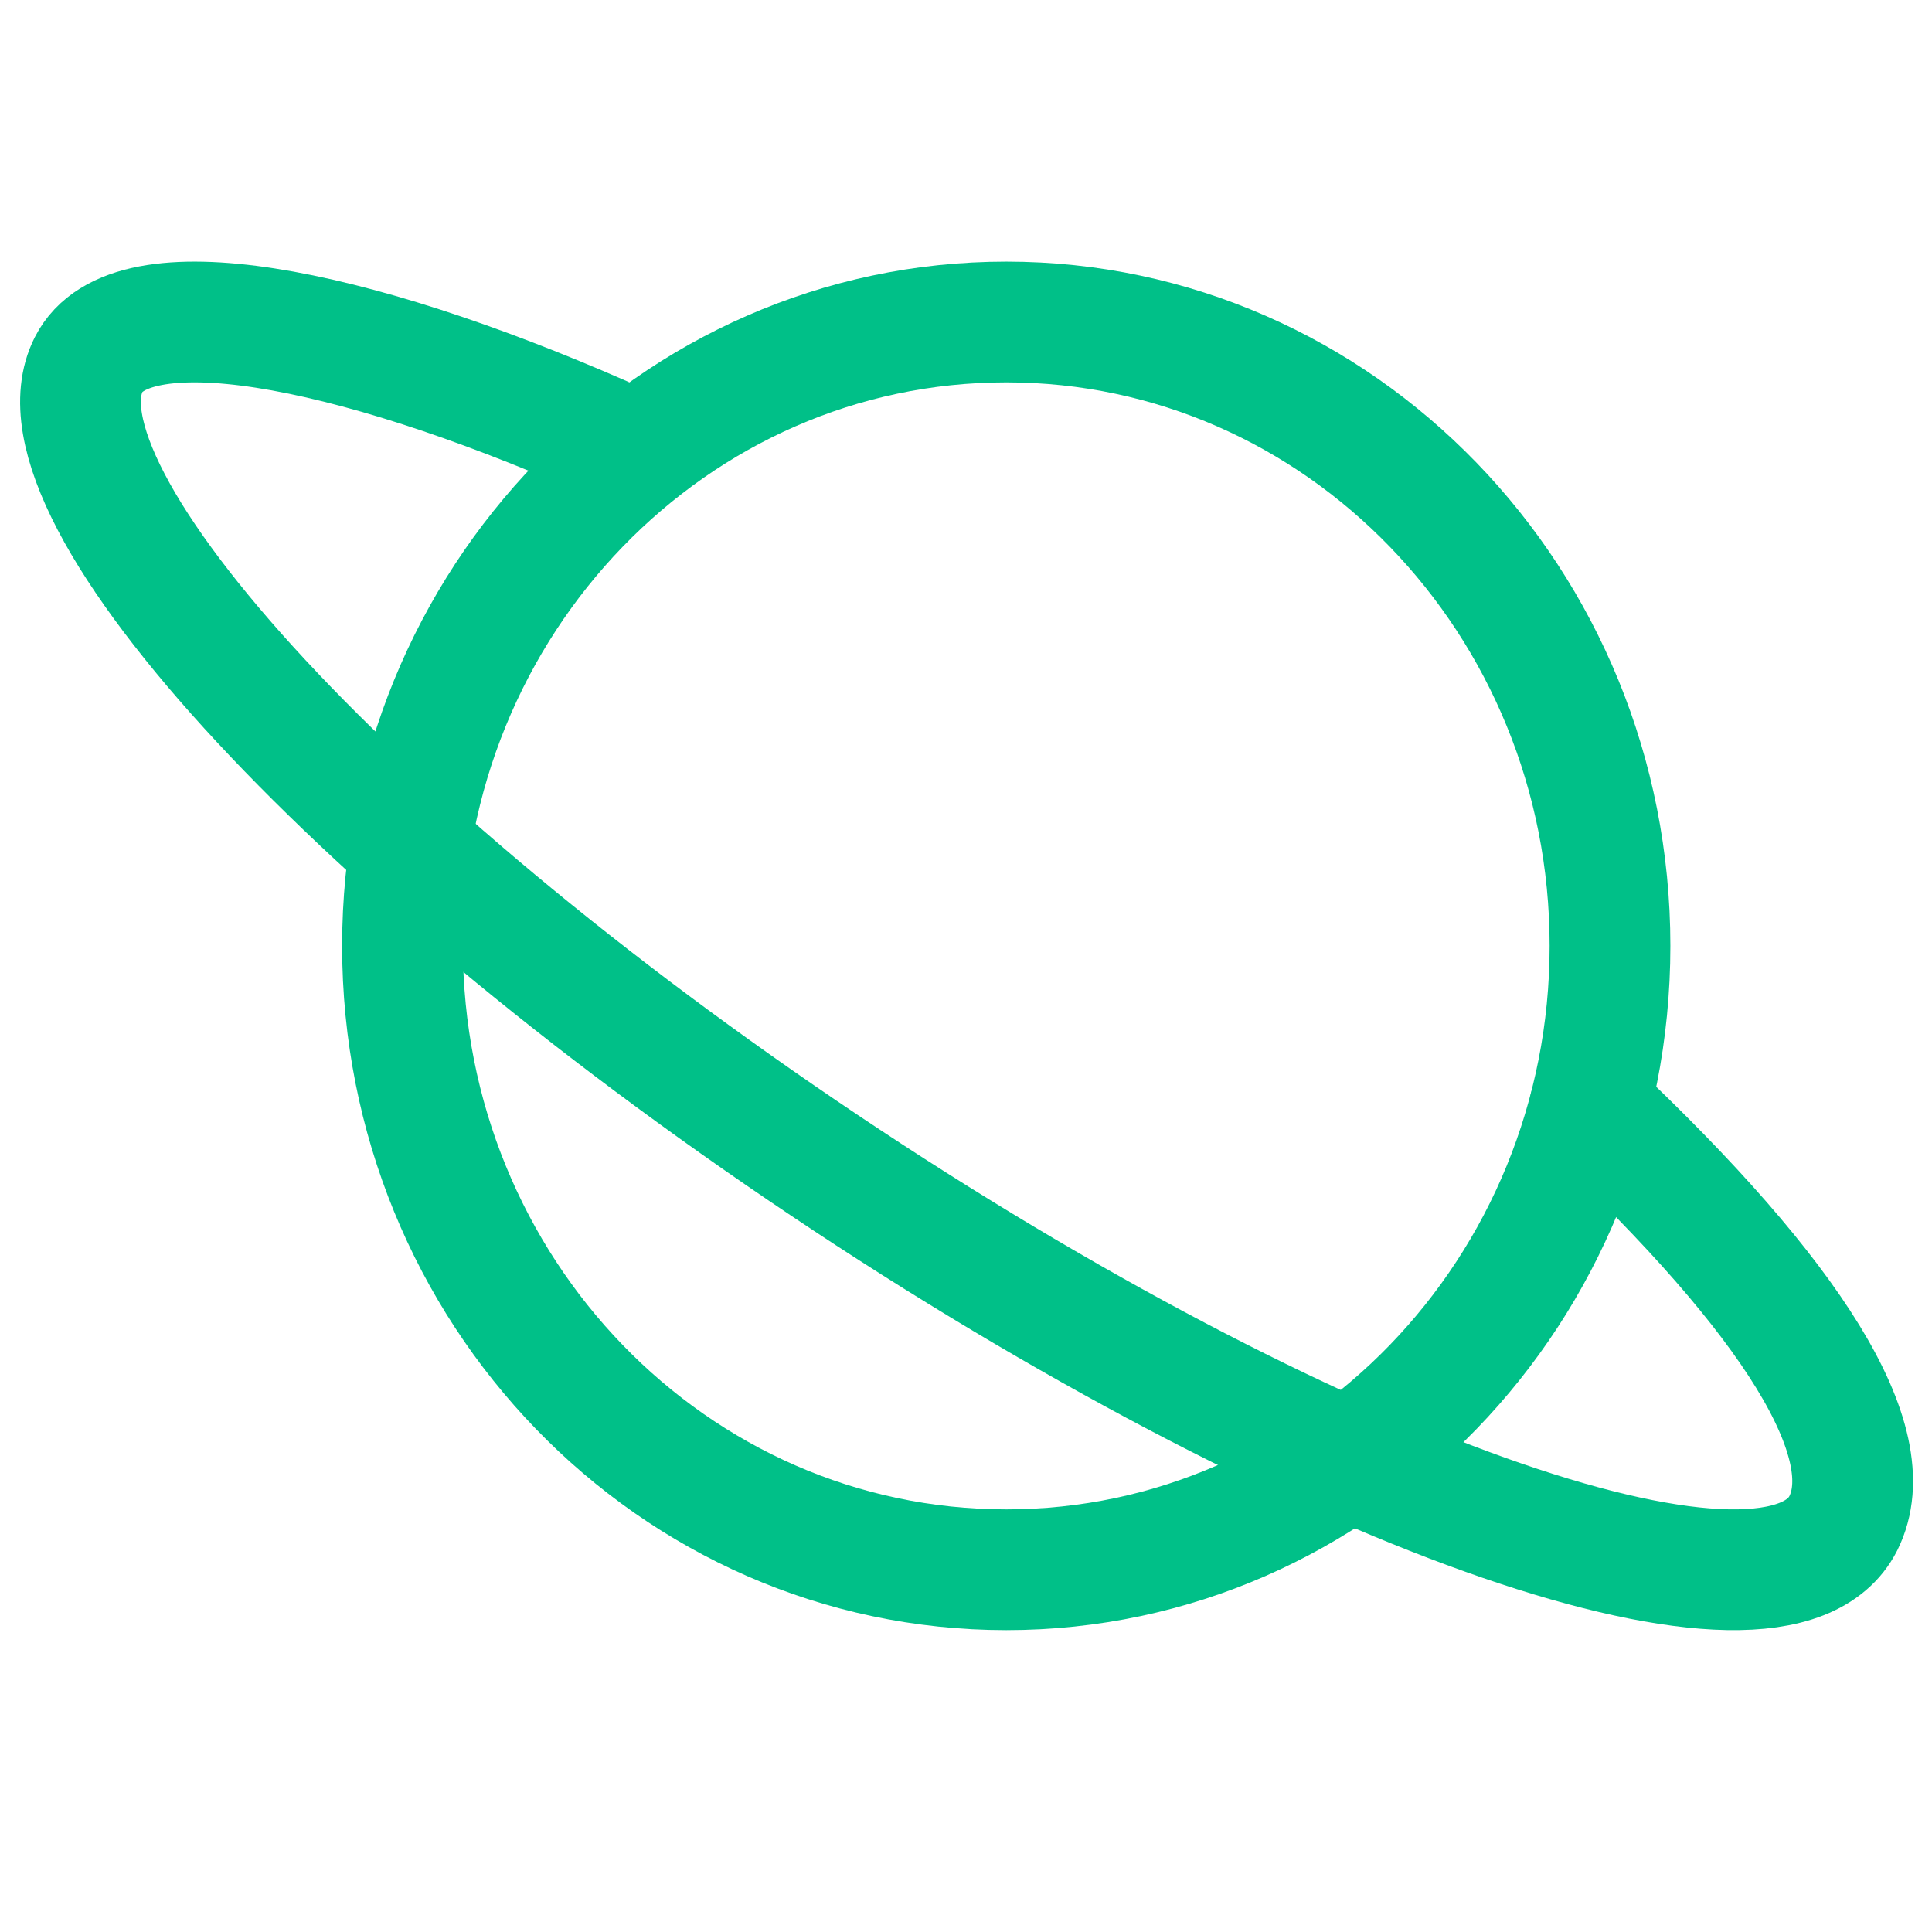
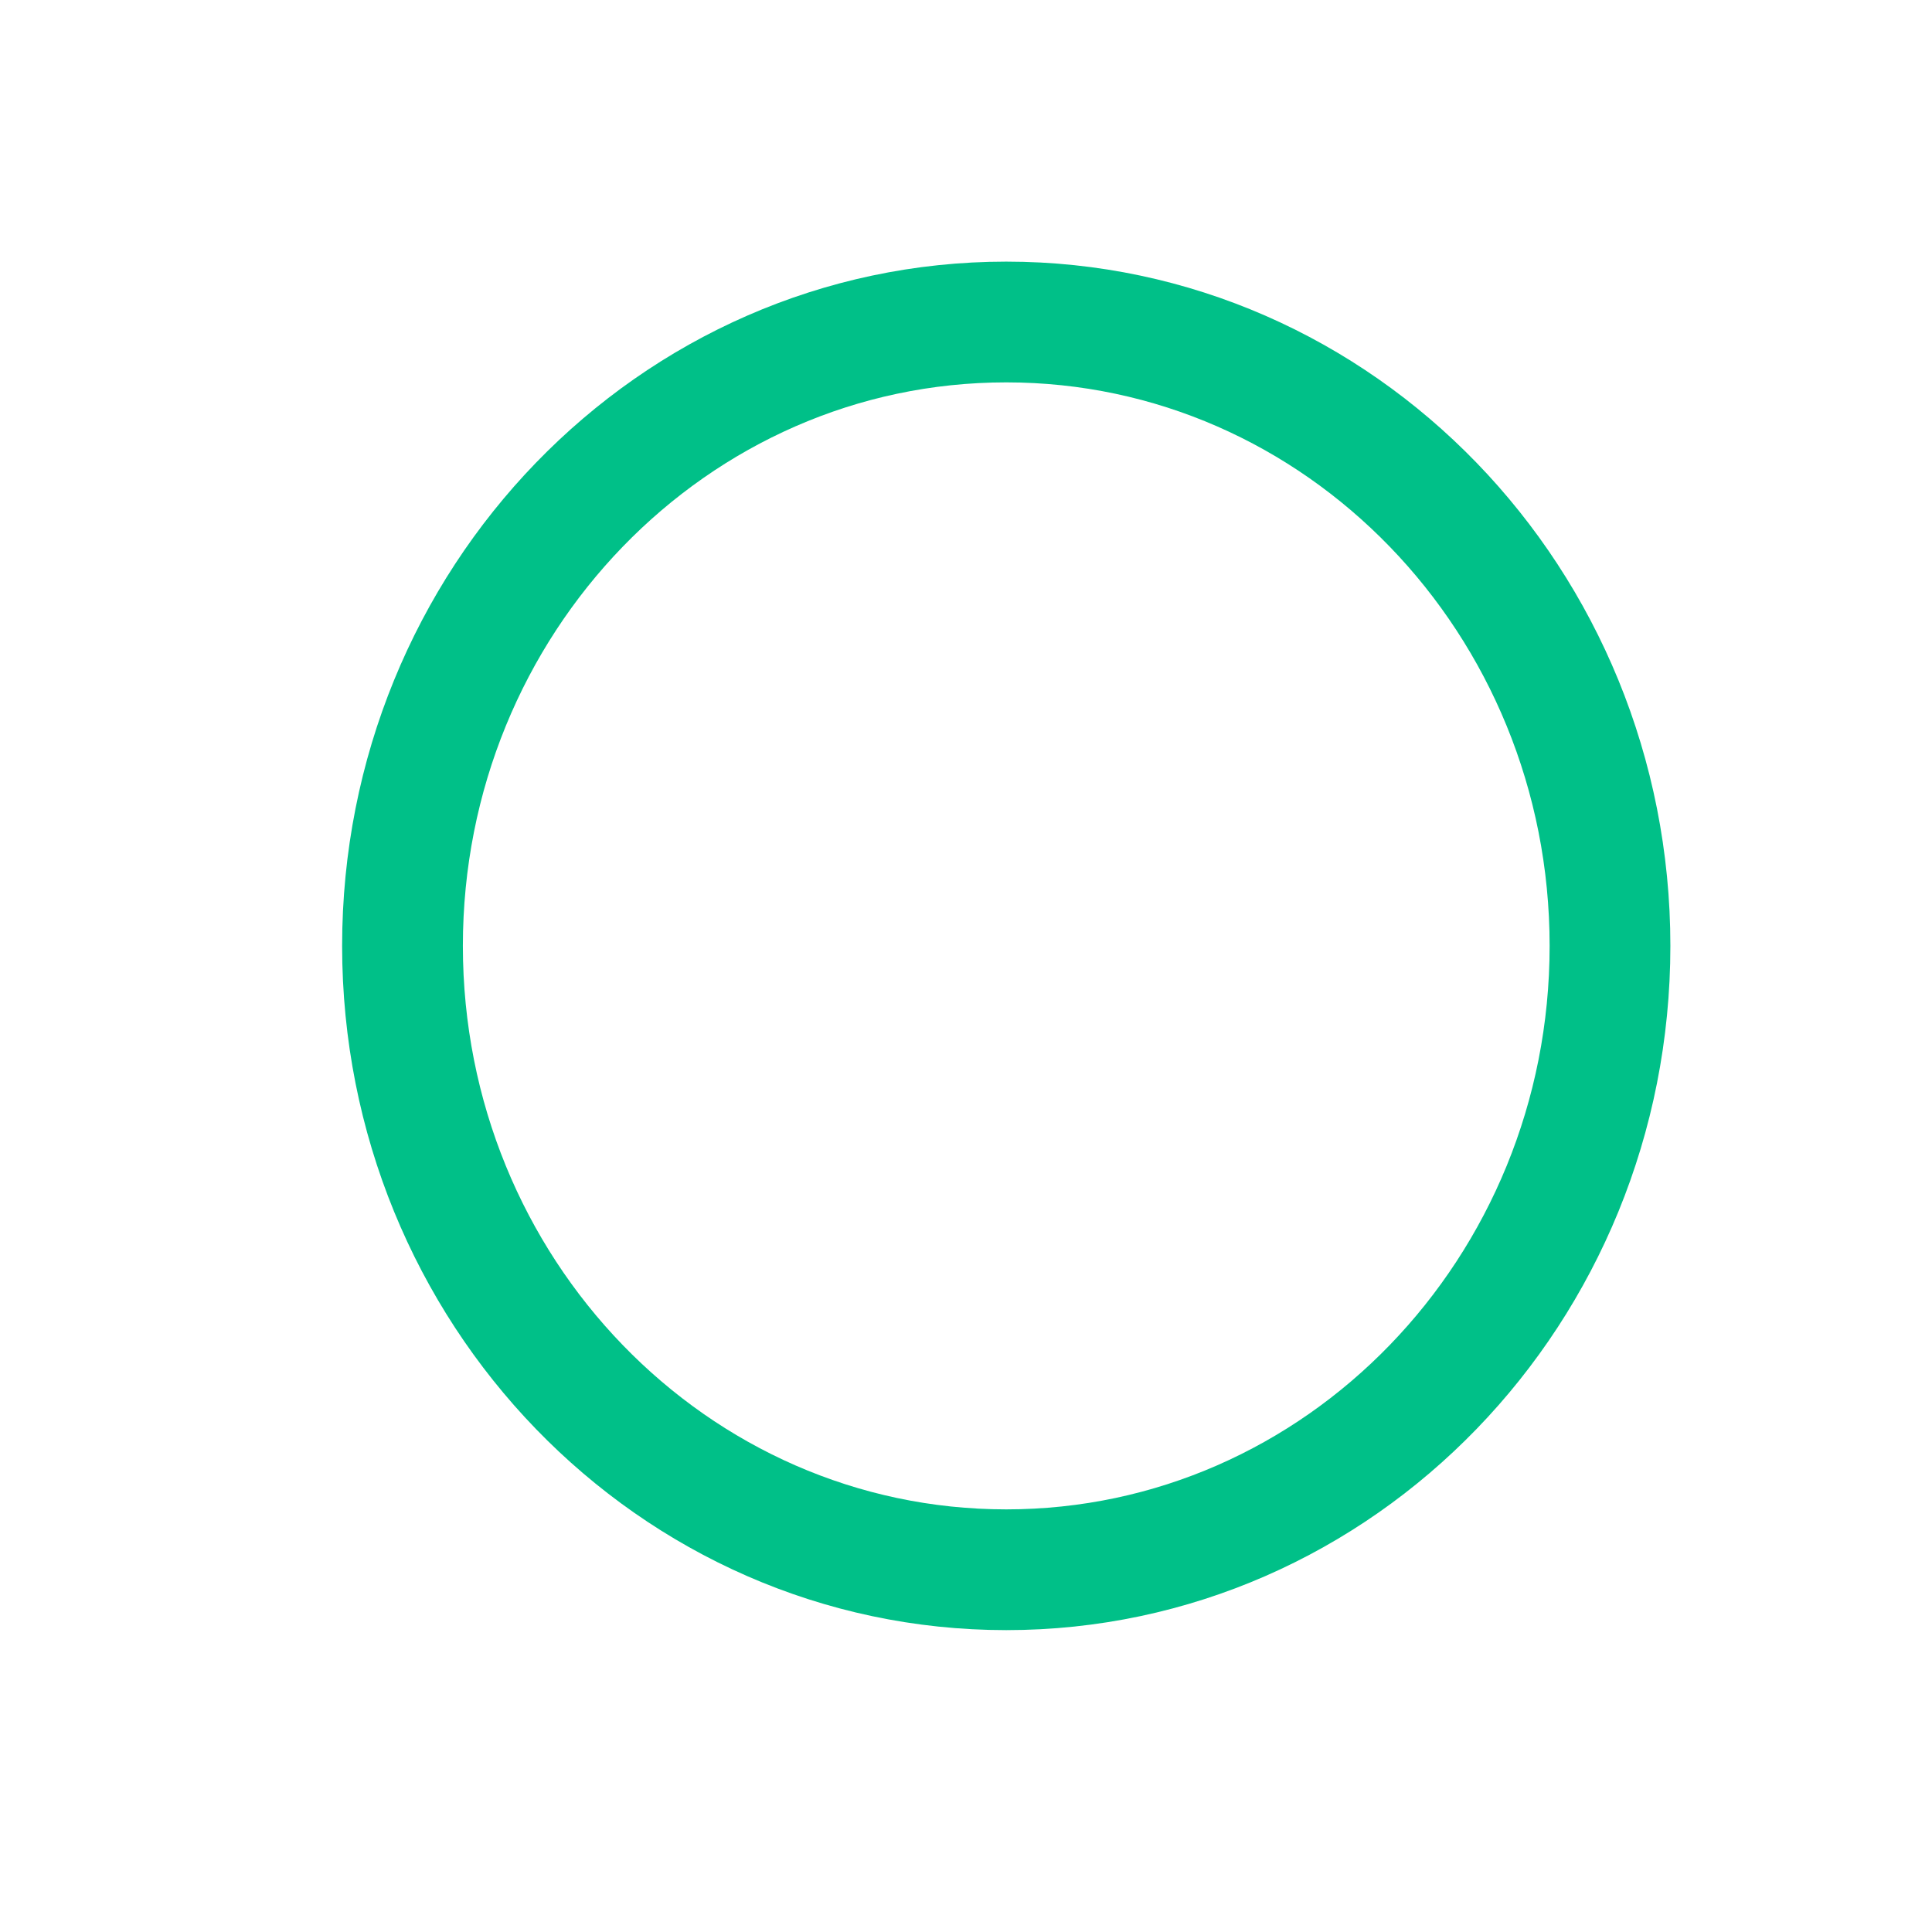
<svg xmlns="http://www.w3.org/2000/svg" width="48" height="48" viewBox="0 0 48 48" fill="none">
-   <path d="M39.5 27.5C44.542 32.249 46.796 35.846 45.797 37.845C44.158 41.088 33.074 37.269 21.036 29.32C9.001 21.37 0.566 12.297 2.203 9.056C3.224 7.035 8.64 8.07 14.97 10.844" stroke="#00C088" stroke-width="3" stroke-linecap="round" stroke-linejoin="round" />
  <path d="M25 39C33.284 39 40 32.06 40 23.5C40 14.94 33.284 8 25 8C16.716 8 10 14.94 10 23.5C10 32.06 16.716 39 25 39Z" stroke="#00C088" stroke-width="3" stroke-linecap="round" stroke-linejoin="round" />
</svg>